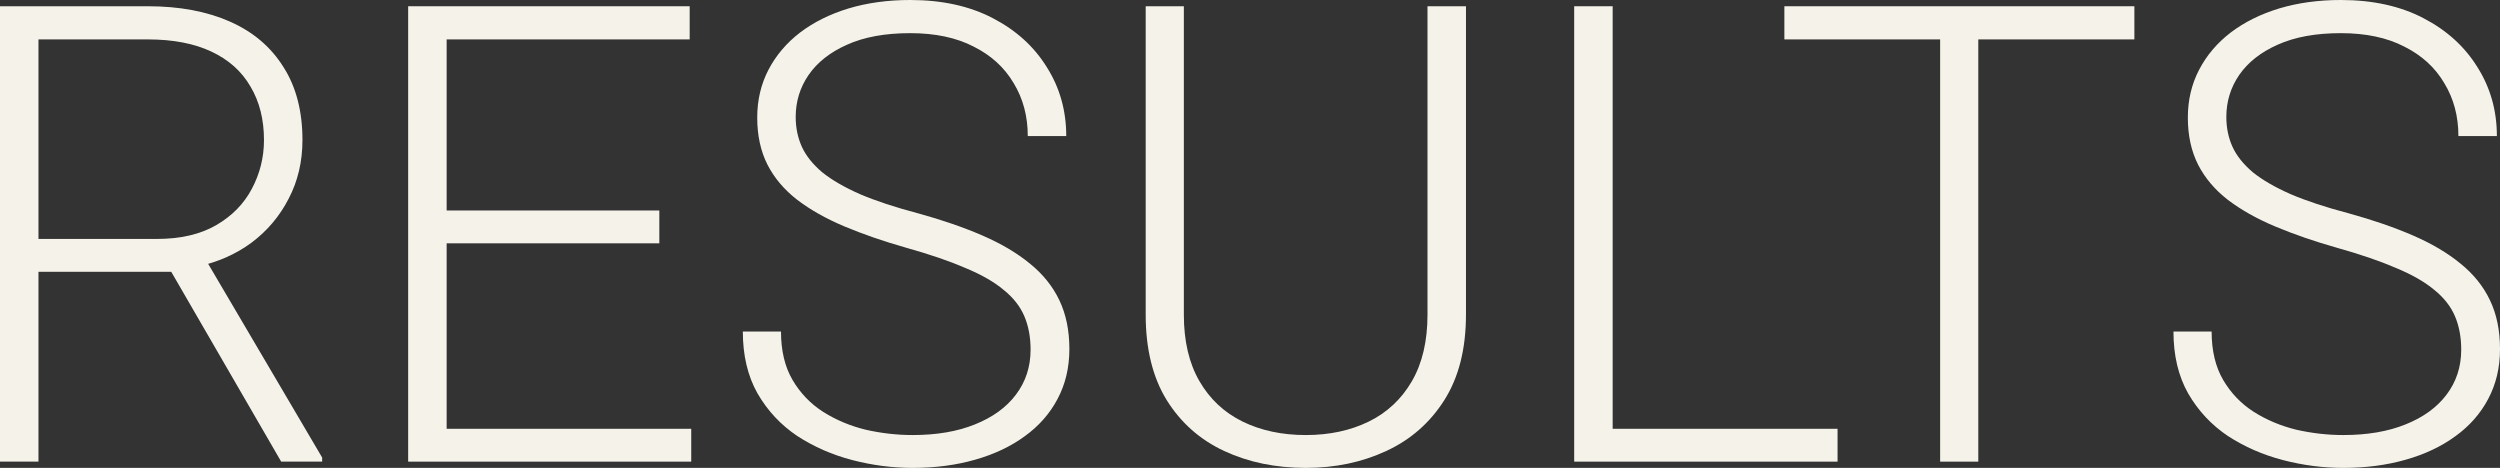
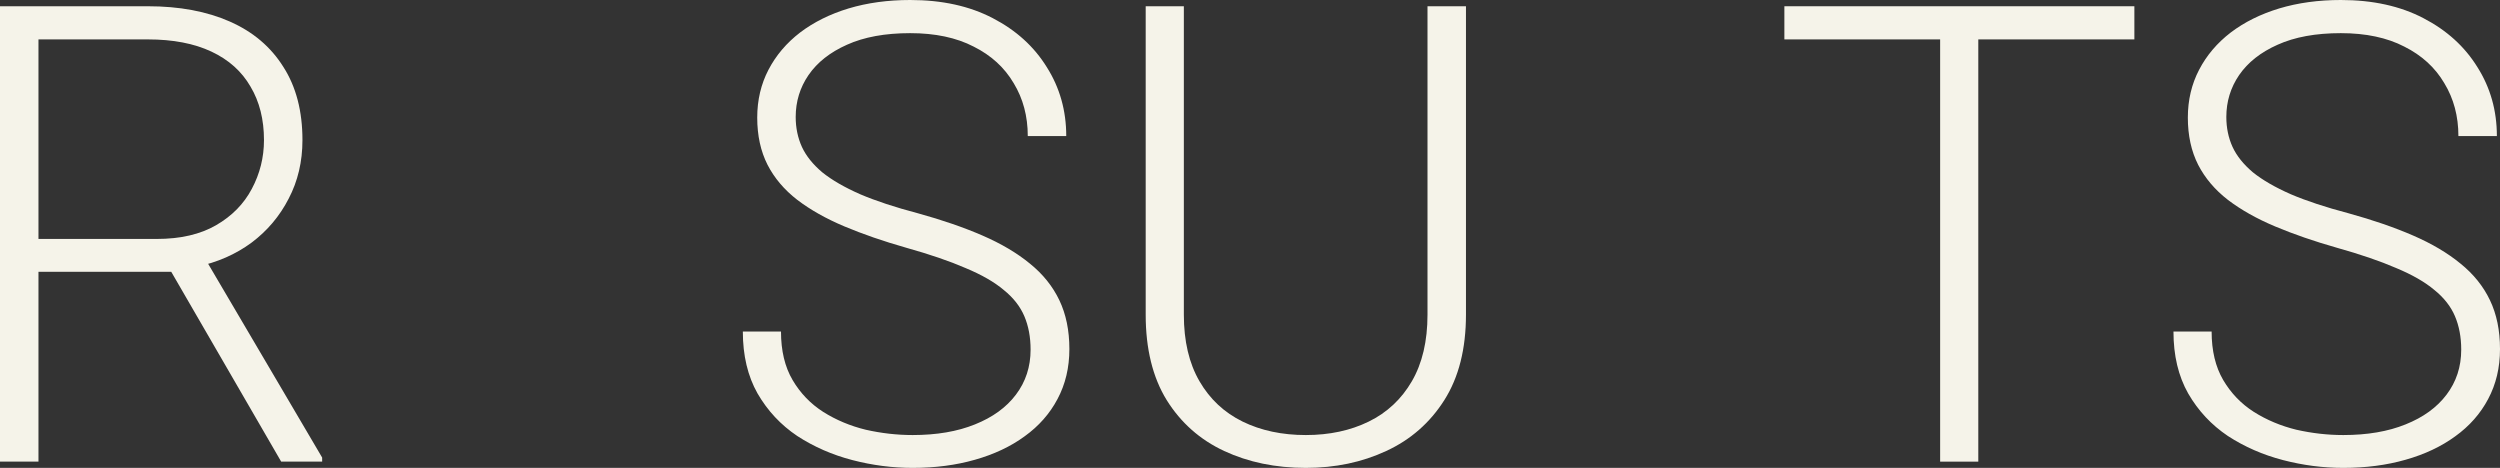
<svg xmlns="http://www.w3.org/2000/svg" width="1448" height="271" viewBox="0 0 1448 271" fill="none">
  <rect x="0" y="0" width="1448" height="271" fill="#333333" stroke="none" />
  <path d="M0 3.623H85.688C103.925 3.623 119.746 6.582 133.152 12.499C146.557 18.417 156.883 27.172 164.13 38.766C171.497 50.239 175.18 64.368 175.18 81.155C175.18 93.594 172.523 104.886 167.209 115.03C162.016 125.174 154.83 133.688 145.651 140.572C136.473 147.335 125.845 151.985 113.768 154.521L105.978 157.419H14.493L14.13 138.398H90.76C104.528 138.398 116.002 135.742 125.181 130.428C134.359 125.114 141.243 118.11 145.833 109.414C150.543 100.598 152.898 91.179 152.898 81.155C152.898 69.199 150.301 58.874 145.108 50.178C140.036 41.362 132.487 34.6 122.463 29.89C112.439 25.18 100.181 22.825 85.688 22.825H22.282V267.377H0V3.623ZM162.862 267.377L94.565 149.449L118.478 149.267L186.593 265.022V267.377H162.862Z" fill="#F5F3E9" />
-   <path d="M400.36 248.356V267.377H251.992V248.356H400.36ZM258.694 3.623V267.377H236.412V3.623H258.694ZM381.882 121.914V140.934H251.992V121.914H381.882ZM399.455 3.623V22.825H251.992V3.623H399.455Z" fill="#F5F3E9" />
  <path d="M596.917 202.525C596.917 195.279 595.71 188.818 593.294 183.142C590.879 177.466 586.893 172.394 581.338 167.926C575.903 163.337 568.536 159.11 559.236 155.245C550.058 151.26 538.584 147.335 524.816 143.471C511.652 139.727 499.756 135.621 489.128 131.152C478.5 126.684 469.382 121.551 461.773 115.755C454.285 109.958 448.549 103.195 444.563 95.466C440.578 87.616 438.585 78.498 438.585 68.112C438.585 57.968 440.759 48.729 445.107 40.396C449.454 32.063 455.553 24.878 463.404 18.84C471.374 12.801 480.734 8.152 491.483 4.891C502.353 1.63 514.249 0 527.171 0C545.649 0 561.591 3.502 574.997 10.507C588.524 17.511 598.97 26.991 606.338 38.947C613.825 50.782 617.569 64.067 617.569 78.8H595.287C595.287 67.327 592.57 57.123 587.135 48.186C581.821 39.128 574.091 32.063 563.947 26.991C553.922 21.798 541.664 19.202 527.171 19.202C512.679 19.202 500.481 21.436 490.577 25.904C480.795 30.252 473.367 36.109 468.295 43.476C463.343 50.722 460.867 58.813 460.867 67.75C460.867 74.03 462.075 79.827 464.49 85.14C466.906 90.333 470.831 95.224 476.266 99.814C481.821 104.282 489.128 108.509 498.186 112.494C507.244 116.359 518.415 120.042 531.7 123.544C545.71 127.409 558.149 131.696 569.019 136.406C579.888 141.116 589.067 146.55 596.555 152.709C604.043 158.748 609.719 165.812 613.584 173.904C617.449 181.995 619.381 191.415 619.381 202.163C619.381 212.911 617.086 222.573 612.497 231.147C608.028 239.601 601.688 246.786 593.475 252.704C585.384 258.621 575.782 263.15 564.671 266.29C553.681 269.43 541.664 271 528.621 271C516.906 271 505.251 269.49 493.657 266.471C482.063 263.452 471.435 258.803 461.773 252.523C452.232 246.122 444.563 237.91 438.766 227.886C433.09 217.863 430.251 205.907 430.251 192.019H452.353C452.353 203.129 454.587 212.489 459.056 220.097C463.524 227.705 469.442 233.864 476.809 238.574C484.297 243.284 492.51 246.726 501.447 248.9C510.505 250.953 519.563 251.979 528.621 251.979C542.509 251.979 554.526 249.926 564.671 245.82C574.937 241.714 582.847 235.978 588.403 228.611C594.079 221.123 596.917 212.428 596.917 202.525Z" fill="#F5F3E9" />
  <path d="M826.808 3.623H849.09V182.237C849.09 202.042 844.923 218.527 836.59 231.69C828.257 244.854 817.025 254.697 802.895 261.218C788.885 267.739 773.366 271 756.337 271C738.825 271 723.064 267.739 709.055 261.218C695.045 254.697 683.934 244.854 675.721 231.69C667.63 218.527 663.584 202.042 663.584 182.237V3.623H685.685V182.237C685.685 197.574 688.704 210.436 694.743 220.822C700.782 231.207 709.115 238.997 719.743 244.19C730.371 249.383 742.569 251.979 756.337 251.979C769.984 251.979 782.122 249.383 792.75 244.19C803.378 238.997 811.711 231.207 817.75 220.822C823.788 210.436 826.808 197.574 826.808 182.237V3.623Z" fill="#F5F3E9" />
-   <path d="M1064.31 248.356V267.377H927.532V248.356H1064.31ZM934.053 3.623V267.377H911.771V3.623H934.053Z" fill="#F5F3E9" />
  <path d="M1145.83 3.623V267.377H1123.73V3.623H1145.83ZM1236.23 3.623V22.825H1033.51V3.623H1236.23Z" fill="#F5F3E9" />
  <path d="M1425.54 202.525C1425.54 195.279 1424.33 188.818 1421.91 183.142C1419.5 177.466 1415.51 172.394 1409.96 167.926C1404.52 163.337 1397.15 159.11 1387.86 155.245C1378.68 151.26 1367.2 147.335 1353.44 143.471C1340.27 139.727 1328.38 135.621 1317.75 131.152C1307.12 126.684 1298 121.551 1290.39 115.755C1282.9 109.958 1277.17 103.195 1273.18 95.466C1269.2 87.616 1267.2 78.498 1267.2 68.112C1267.2 57.968 1269.38 48.729 1273.73 40.396C1278.07 32.063 1284.17 24.878 1292.02 18.84C1299.99 12.801 1309.35 8.152 1320.1 4.891C1330.97 1.63 1342.87 0 1355.79 0C1374.27 0 1390.21 3.502 1403.62 10.507C1417.14 17.511 1427.59 26.991 1434.96 38.947C1442.44 50.782 1446.19 64.067 1446.19 78.8H1423.91C1423.91 67.327 1421.19 57.123 1415.75 48.186C1410.44 39.128 1402.71 32.063 1392.57 26.991C1382.54 21.798 1370.28 19.202 1355.79 19.202C1341.3 19.202 1329.1 21.436 1319.2 25.904C1309.41 30.252 1301.99 36.109 1296.91 43.476C1291.96 50.722 1289.49 58.813 1289.49 67.75C1289.49 74.03 1290.69 79.827 1293.11 85.14C1295.52 90.333 1299.45 95.224 1304.88 99.814C1310.44 104.282 1317.75 108.509 1326.81 112.494C1335.86 116.359 1347.03 120.042 1360.32 123.544C1374.33 127.409 1386.77 131.696 1397.64 136.406C1408.51 141.116 1417.69 146.55 1425.17 152.709C1432.66 158.748 1438.34 165.812 1442.2 173.904C1446.07 181.995 1448 191.415 1448 202.163C1448 212.911 1445.71 222.573 1441.12 231.147C1436.65 239.601 1430.31 246.786 1422.09 252.704C1414 258.621 1404.4 263.15 1393.29 266.29C1382.3 269.43 1370.28 271 1357.24 271C1345.52 271 1333.87 269.49 1322.28 266.471C1310.68 263.452 1300.05 258.803 1290.39 252.523C1280.85 246.122 1273.18 237.91 1267.39 227.886C1261.71 217.863 1258.87 205.907 1258.87 192.019H1280.97C1280.97 203.129 1283.21 212.489 1287.67 220.097C1292.14 227.705 1298.06 233.864 1305.43 238.574C1312.92 243.284 1321.13 246.726 1330.07 248.9C1339.12 250.953 1348.18 251.979 1357.24 251.979C1371.13 251.979 1383.15 249.926 1393.29 245.82C1403.56 241.714 1411.47 235.978 1417.02 228.611C1422.7 221.123 1425.54 212.428 1425.54 202.525Z" fill="#F5F3E9" />
</svg>